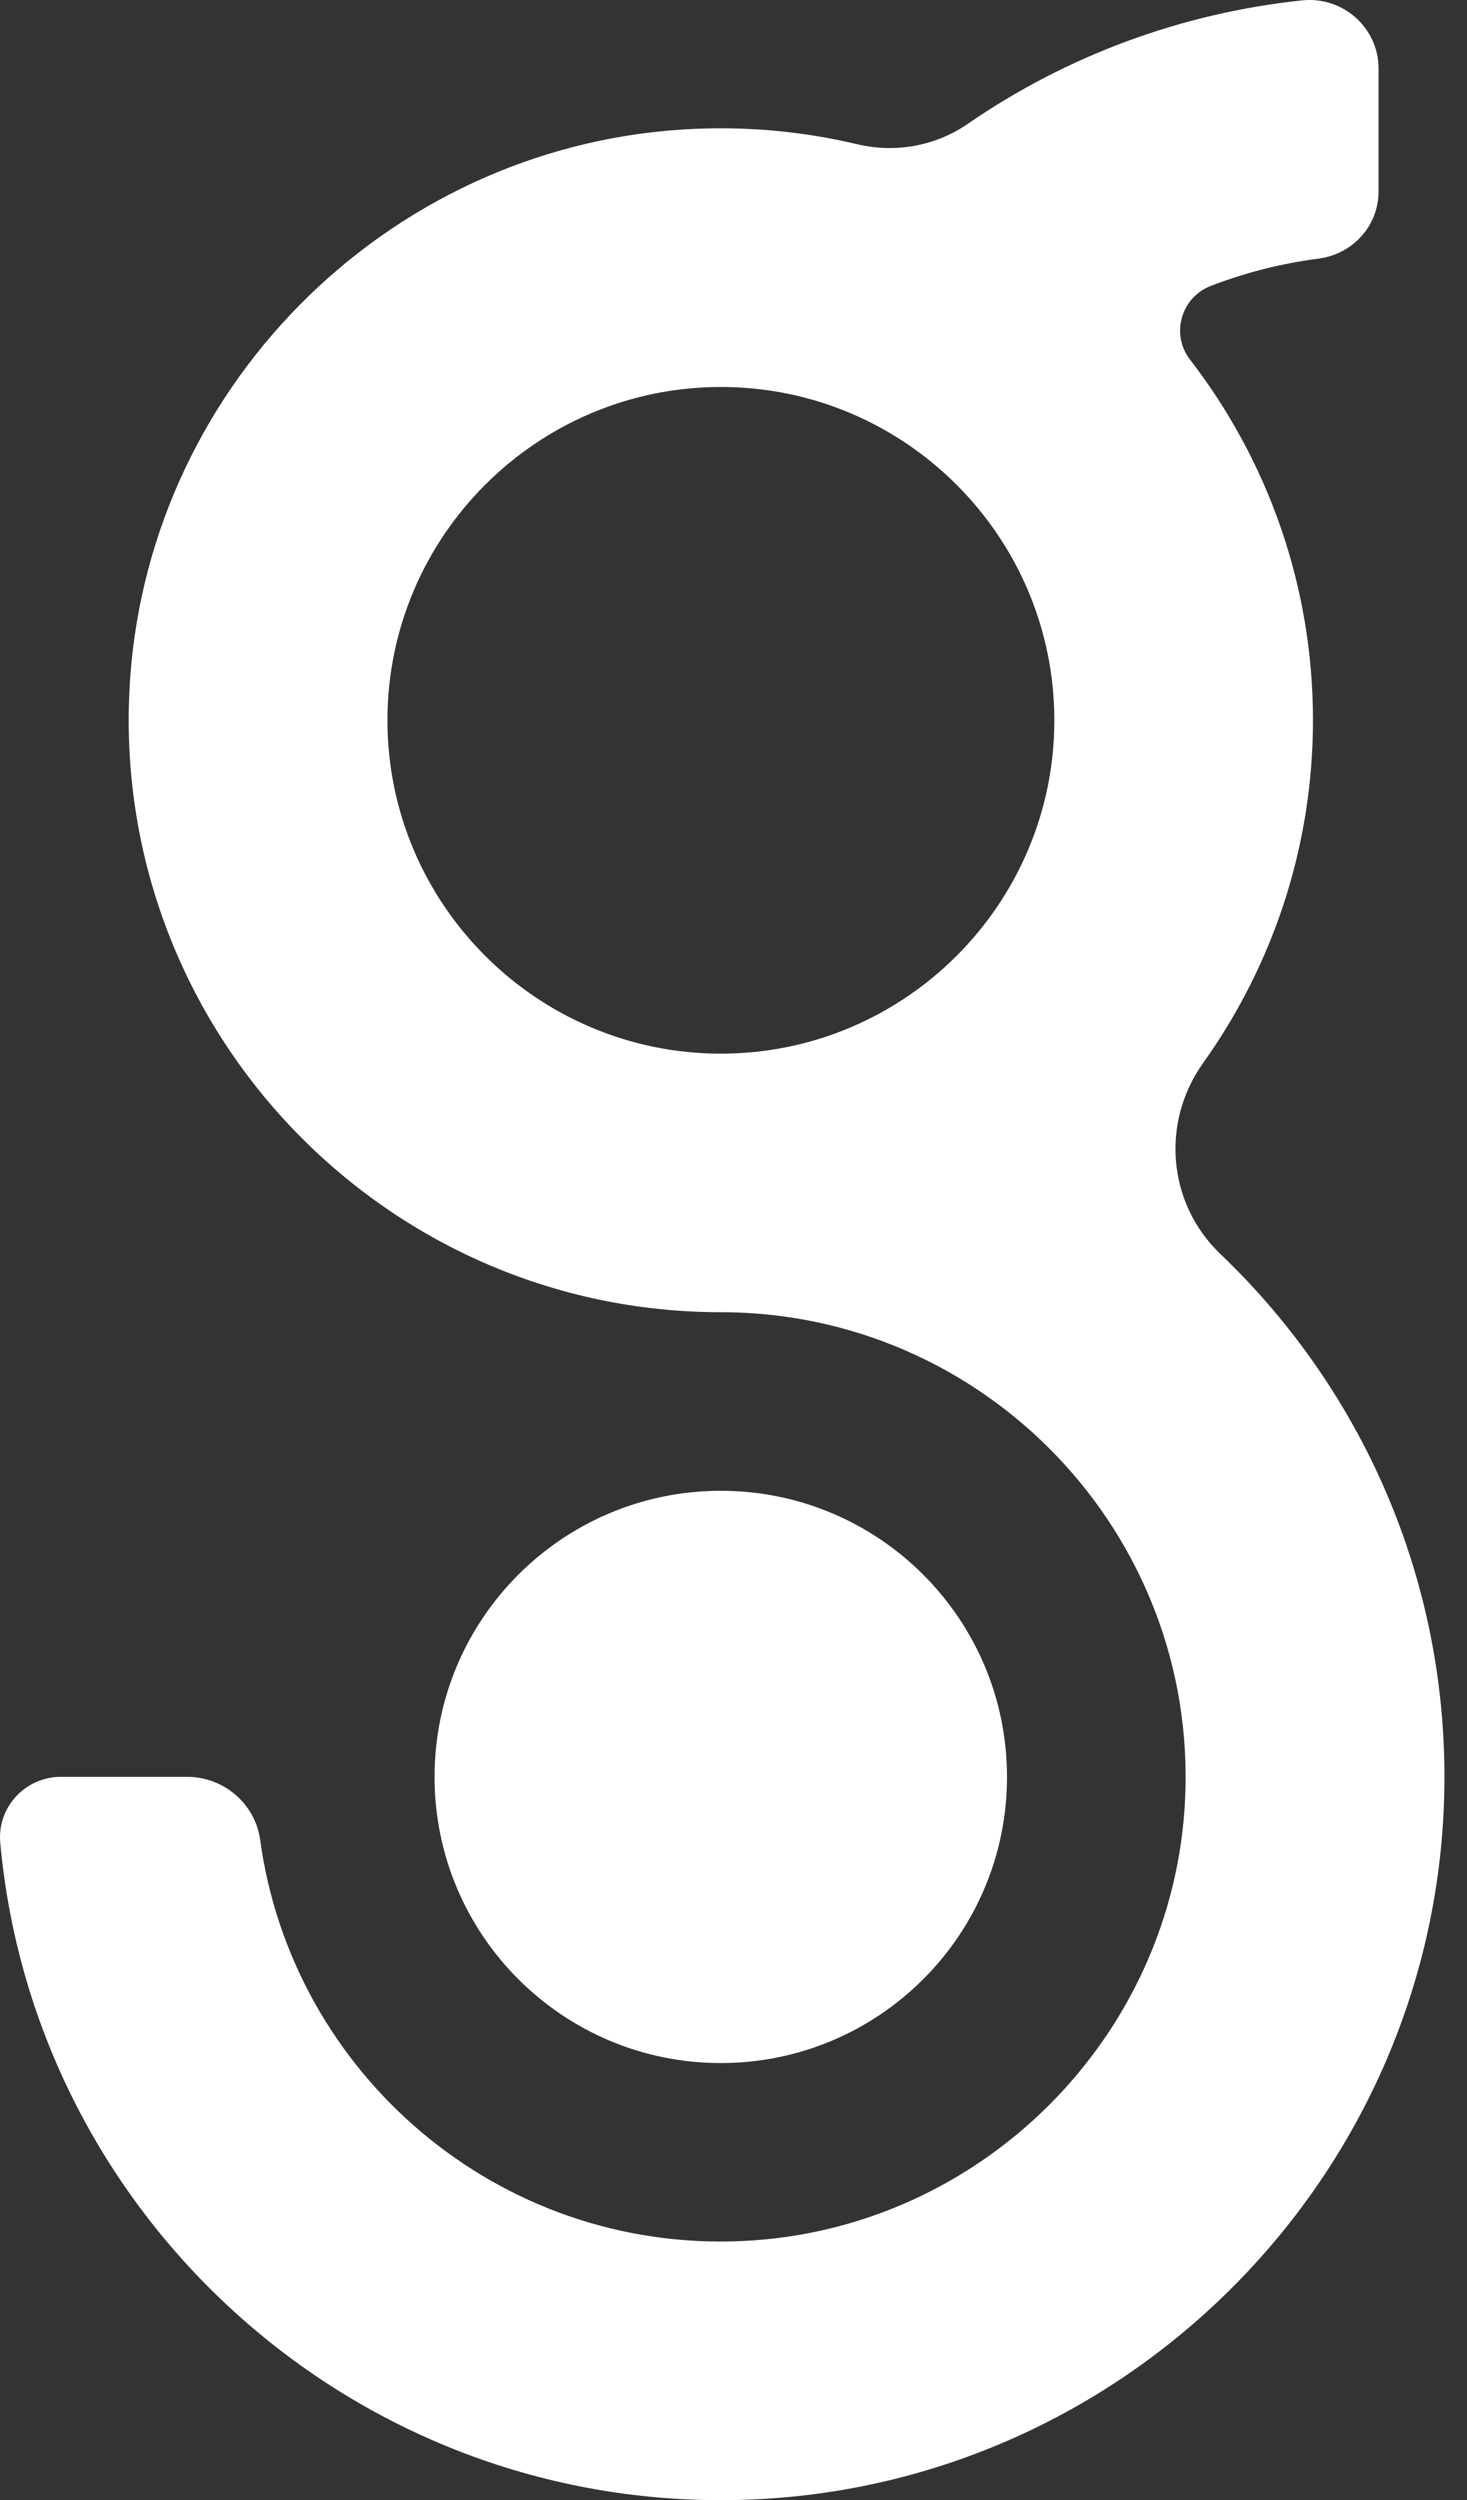
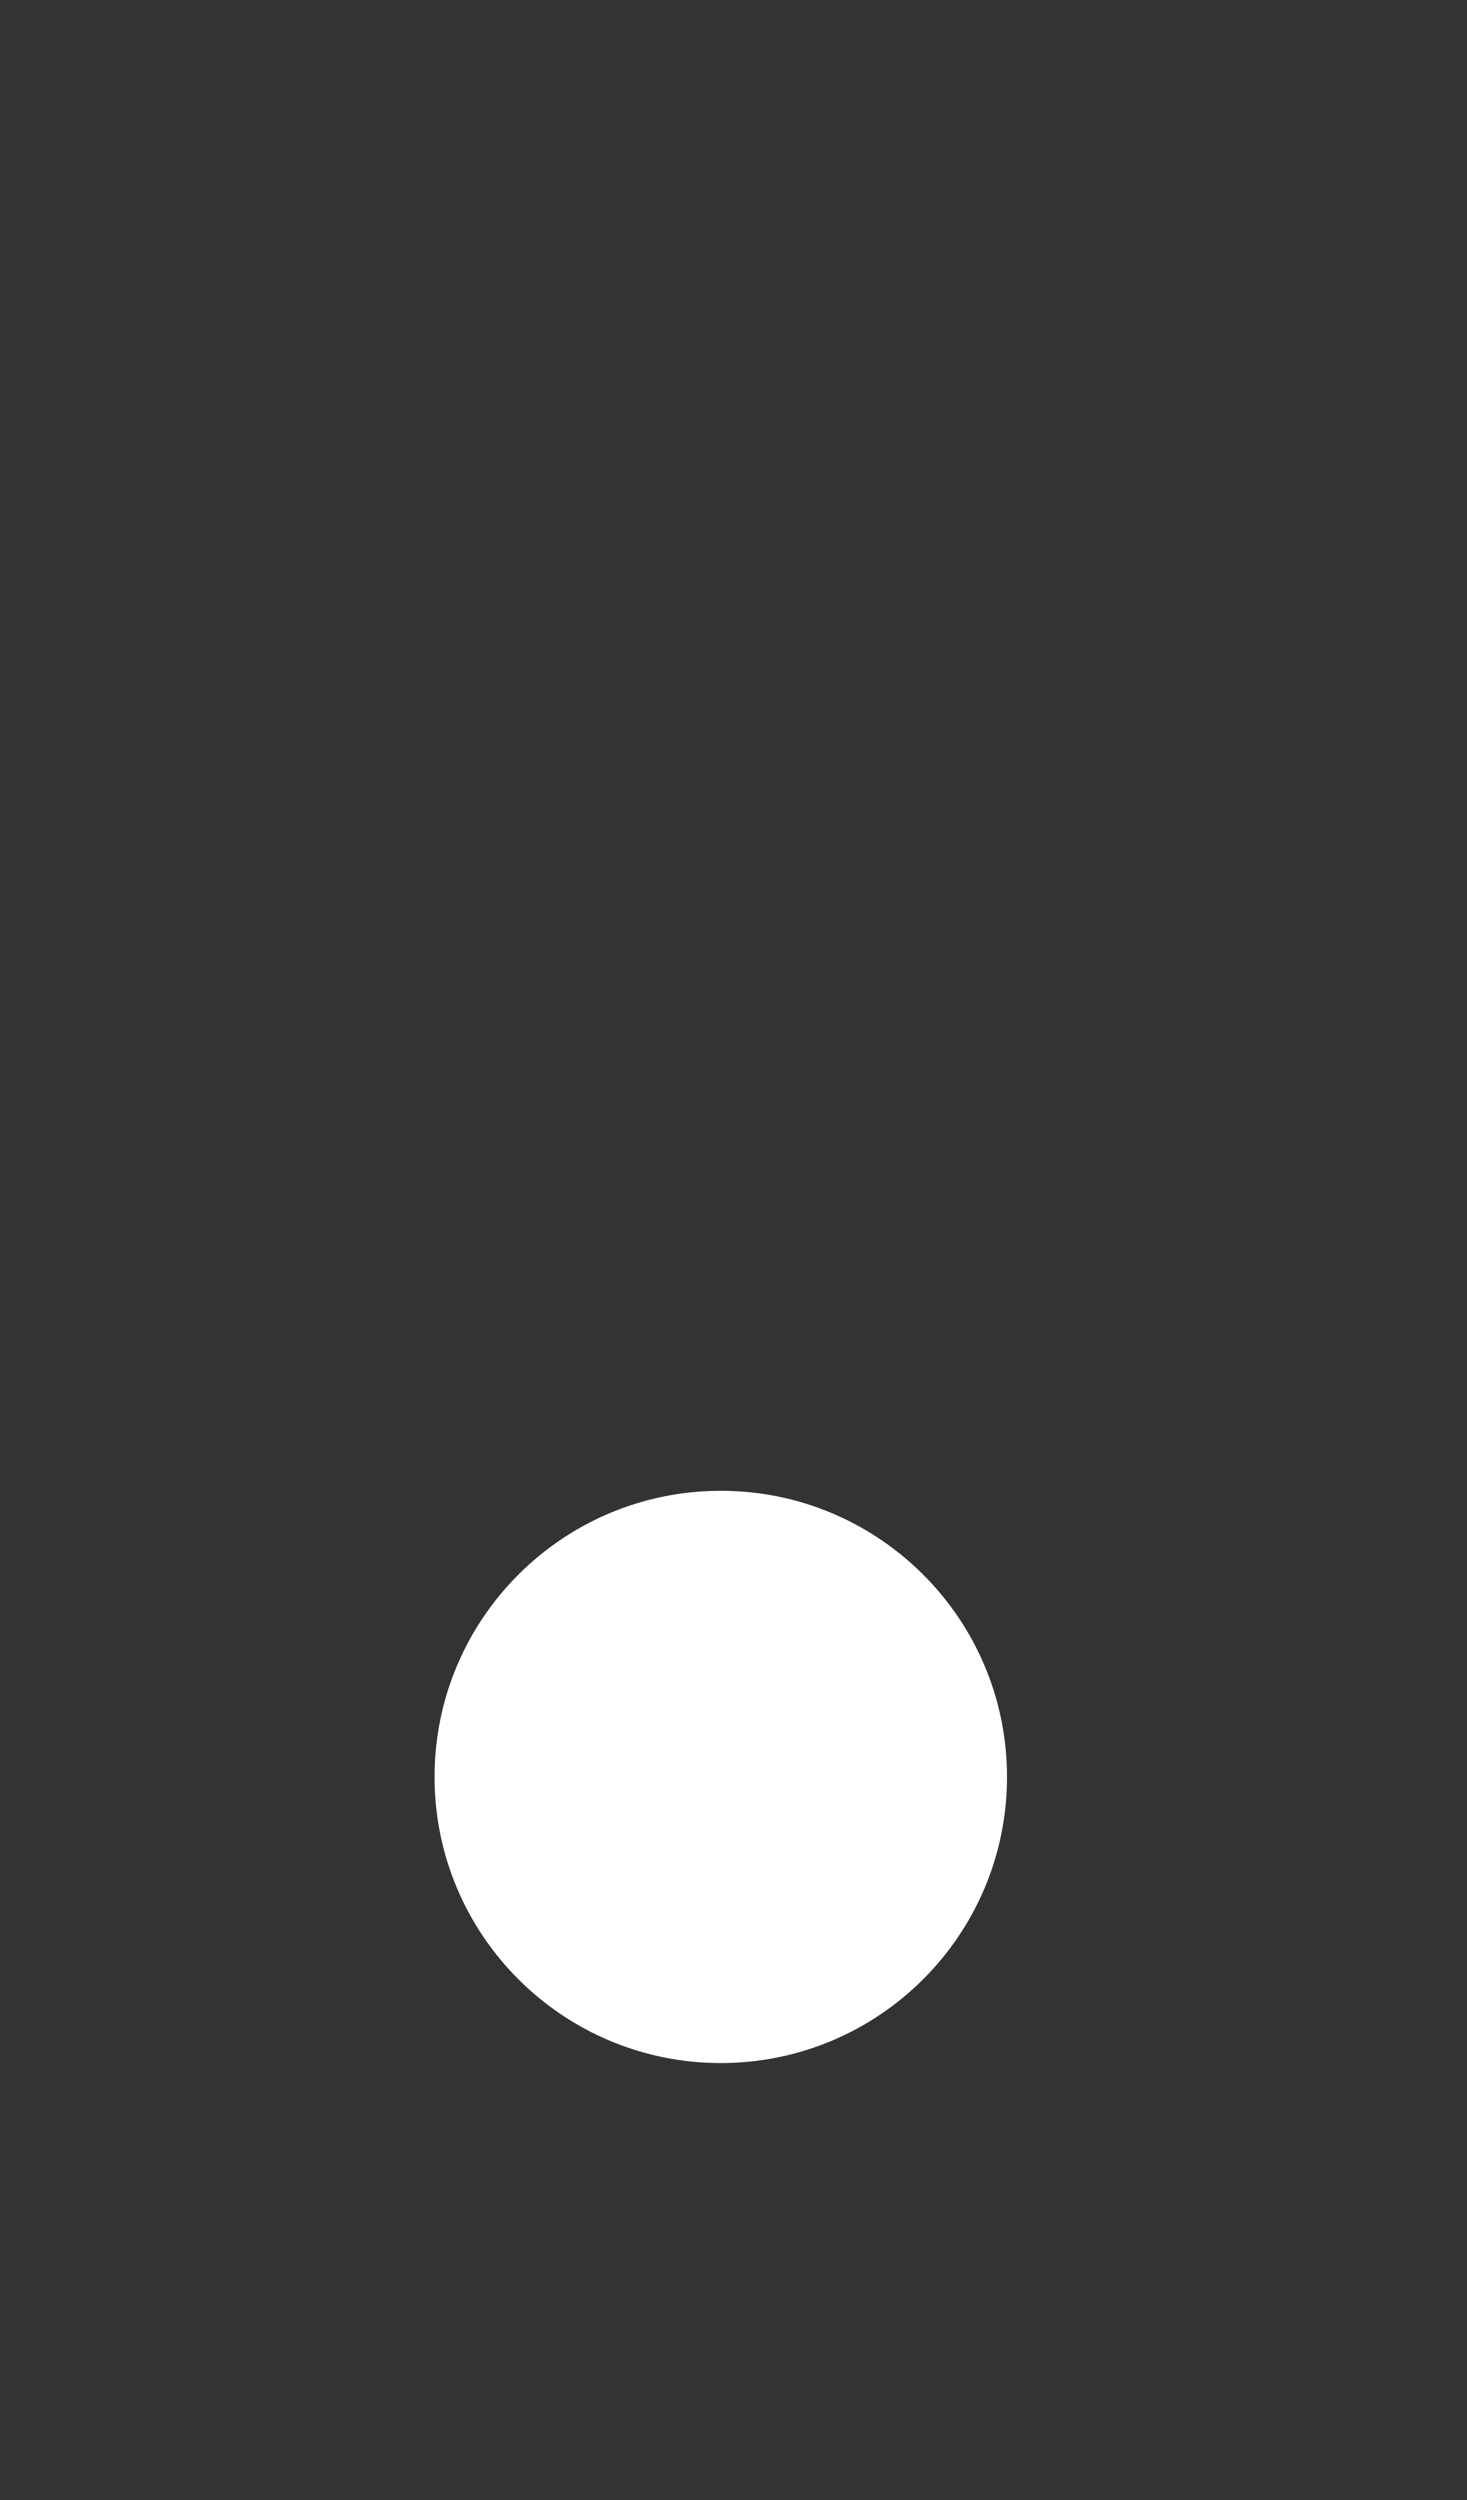
<svg xmlns="http://www.w3.org/2000/svg" width="27" height="46" viewBox="0 0 27 46" fill="none">
  <rect x="0" y="0" width="27" height="46" fill="#333333" stroke="none" />
-   <path d="M23.966 0.007C21.734 0.242 19.625 1.03 17.811 2.279C17.216 2.689 16.476 2.821 15.773 2.653C14.758 2.412 13.69 2.314 12.587 2.381C7.07 2.722 2.639 7.213 2.381 12.73C2.088 18.971 7.084 24.143 13.266 24.143C18.118 24.143 22.04 28.201 21.812 33.1C21.607 37.477 18.054 41.026 13.675 41.232C9.17 41.444 5.376 38.152 4.789 33.855C4.698 33.187 4.119 32.692 3.444 32.692H1.12C0.465 32.692 -0.056 33.253 0.005 33.905C0.635 40.848 6.625 46.268 13.794 45.99C20.7 45.721 26.298 40.132 26.574 33.23C26.733 29.238 25.121 25.612 22.461 23.072C21.488 22.143 21.363 20.651 22.144 19.557C23.415 17.776 24.165 15.599 24.165 13.249C24.165 10.754 23.32 8.454 21.902 6.616C21.543 6.15 21.737 5.472 22.284 5.261C22.916 5.017 23.581 4.847 24.265 4.759C24.896 4.678 25.374 4.155 25.372 3.52V1.26C25.372 0.511 24.716 -0.071 23.966 0.007ZM7.131 13.253C7.131 9.871 9.884 7.12 13.268 7.12C16.651 7.12 19.405 9.871 19.405 13.253C19.405 16.634 16.651 19.386 13.268 19.386C9.884 19.386 7.131 16.634 7.131 13.253Z" fill="white" />
  <path d="M13.266 37.958C16.175 37.958 18.534 35.601 18.534 32.694C18.534 29.786 16.175 27.429 13.266 27.429C10.357 27.429 7.998 29.786 7.998 32.694C7.998 35.601 10.357 37.958 13.266 37.958Z" fill="white" />
</svg>